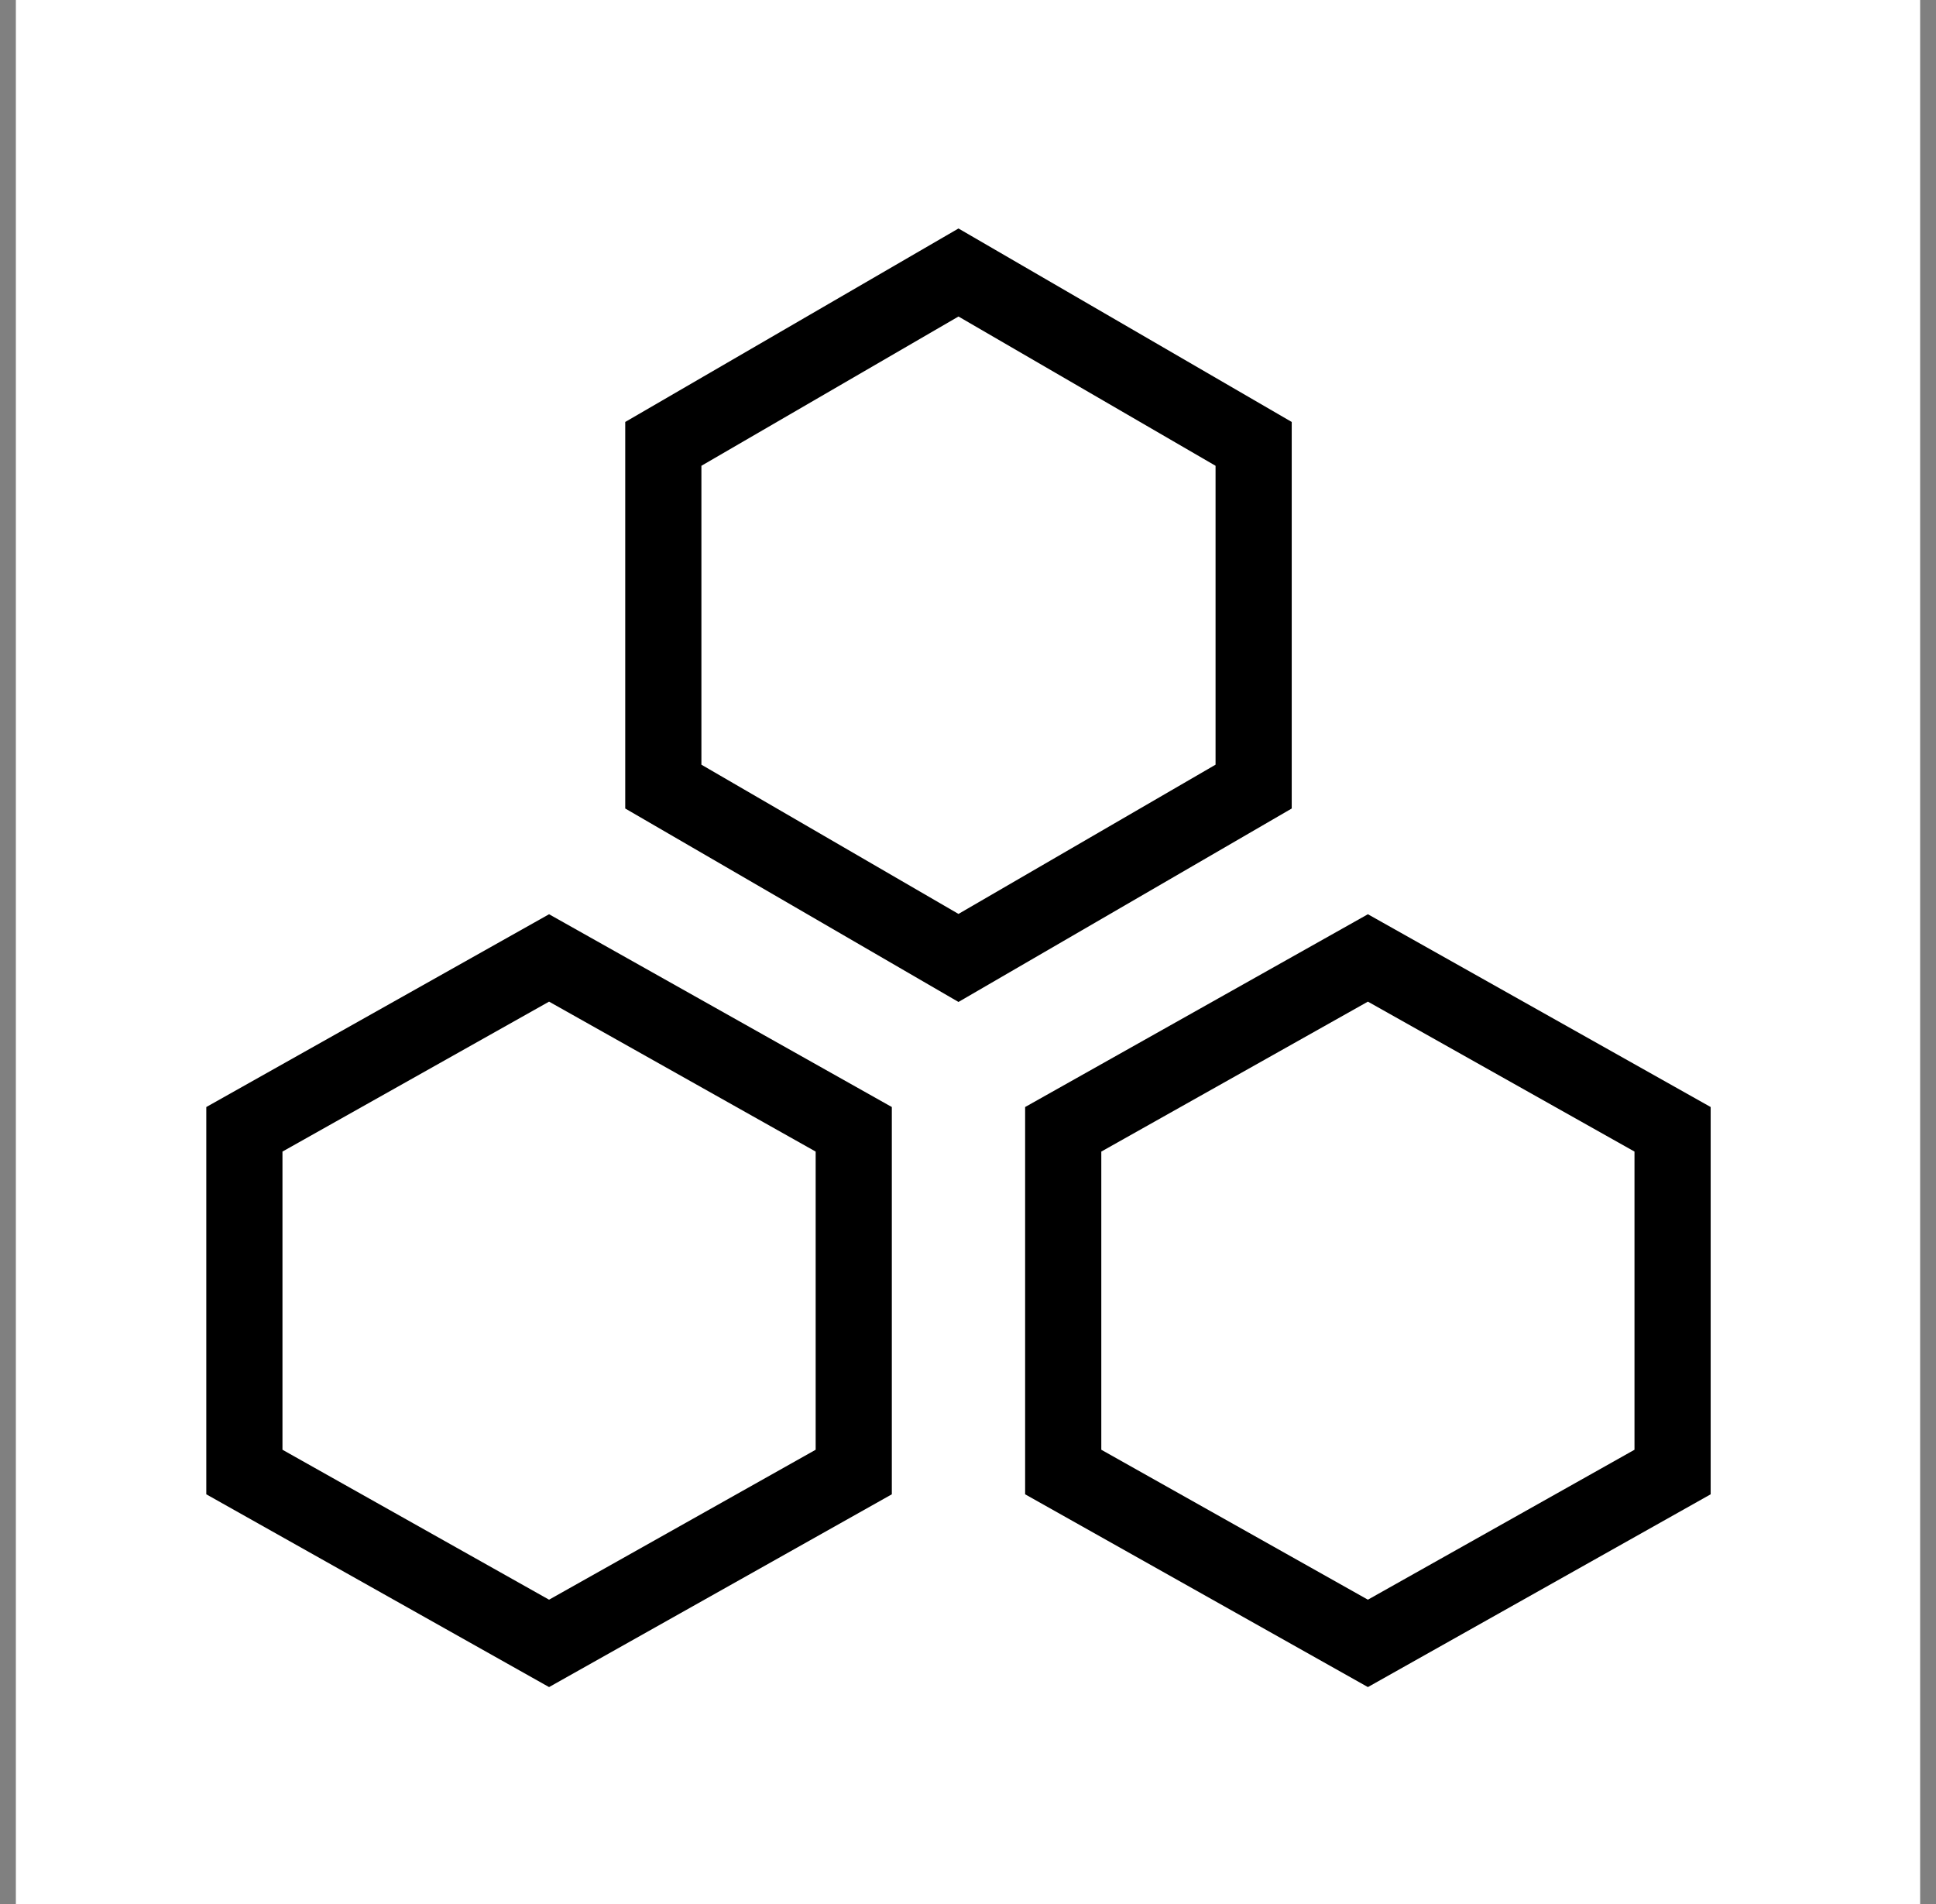
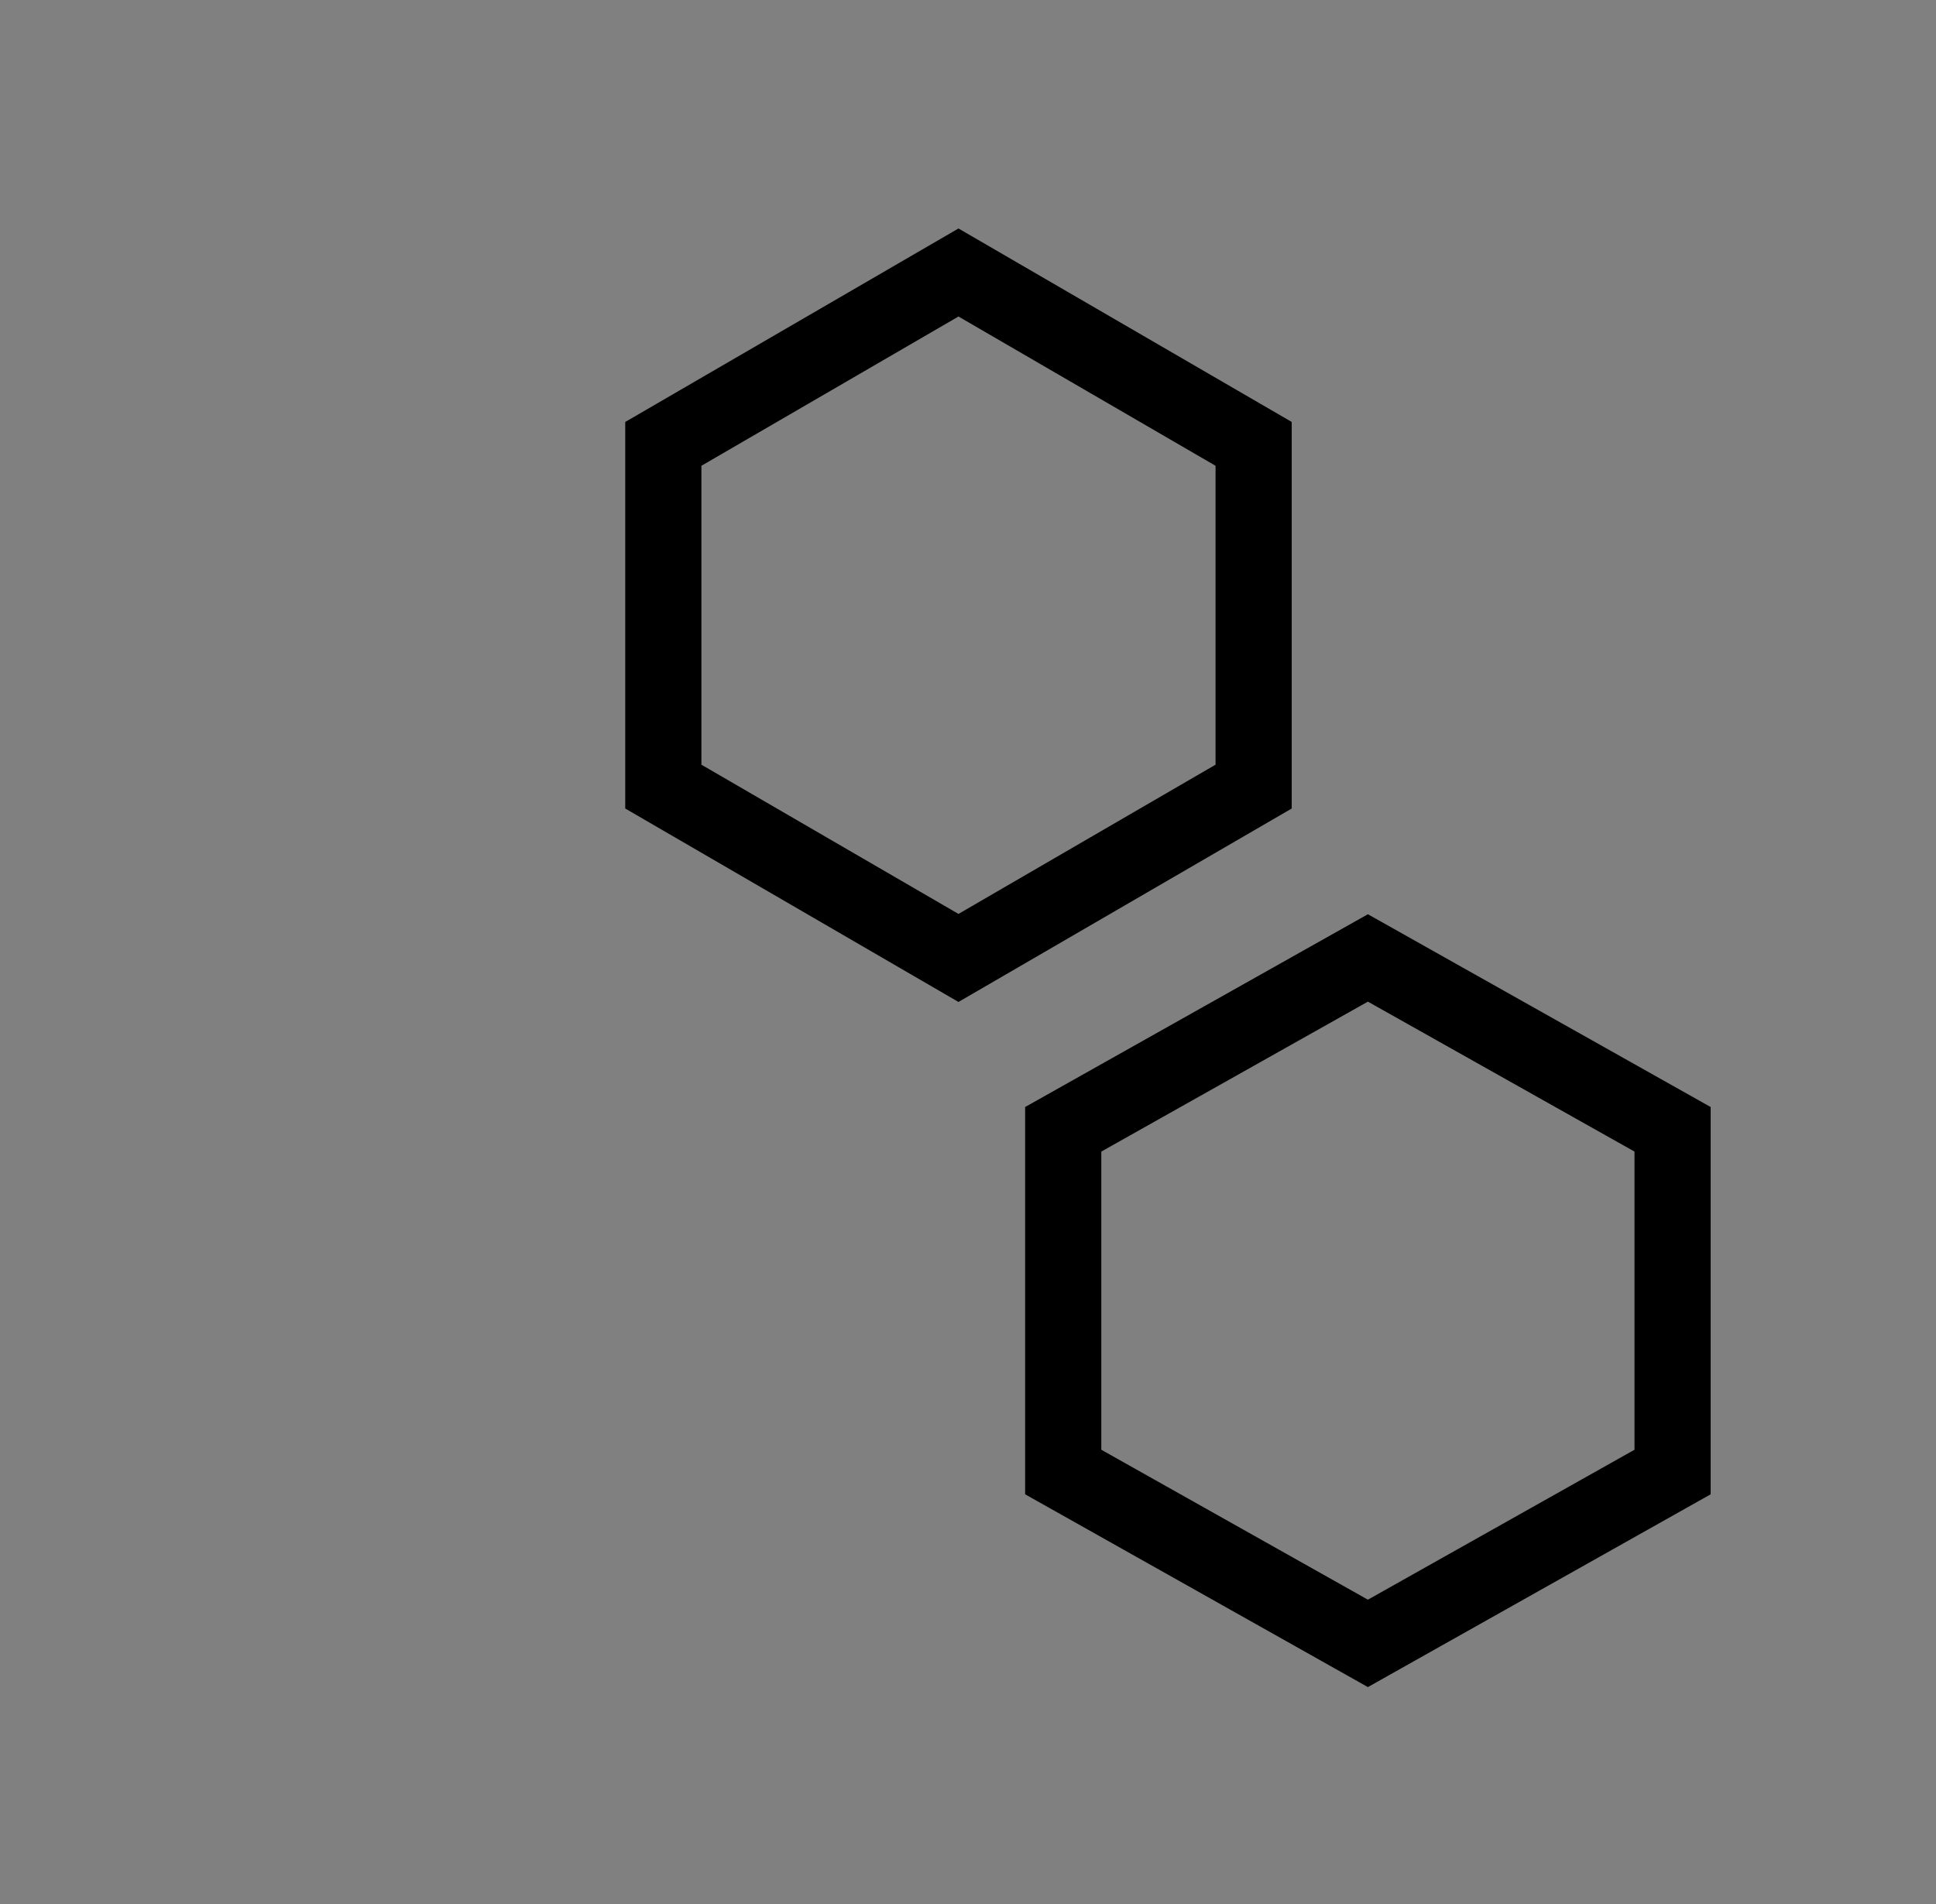
<svg xmlns="http://www.w3.org/2000/svg" width="61" height="60" viewBox="0 0 61 60" fill="none">
  <rect x="0" y="0" width="61" height="60" fill="#808080" stroke="none" />
-   <rect width="60" height="60" transform="translate(0.5)" fill="white" />
  <path d="M30.2 31.574L19.7 25.478V13.297L30.2 7.2L40.7 13.297V25.478L30.2 31.574ZM22.1 24.097L30.2 28.8L38.3 24.097V14.678L30.2 9.974L22.1 14.678V24.097Z" fill="black" />
-   <path d="M17.3 53.164L6.5 47.089V34.885L17.3 28.81L28.1 34.885V47.089L17.3 53.164ZM8.9 45.685L17.3 50.41L25.7 45.685V36.289L17.3 31.564L8.9 36.289V45.685Z" fill="black" />
  <path d="M43.1 53.164L32.3 47.089V34.885L43.1 28.81L53.9 34.885V47.089L43.1 53.164ZM34.7 45.685L43.1 50.41L51.5 45.685V36.289L43.1 31.564L34.7 36.289V45.685Z" fill="black" />
</svg>